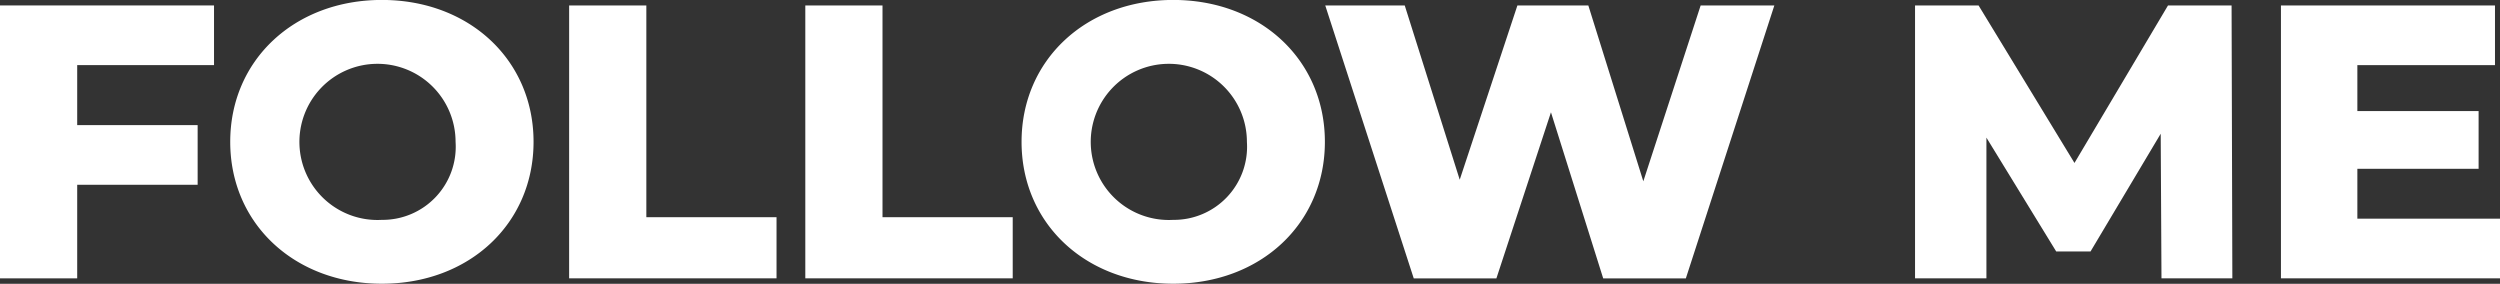
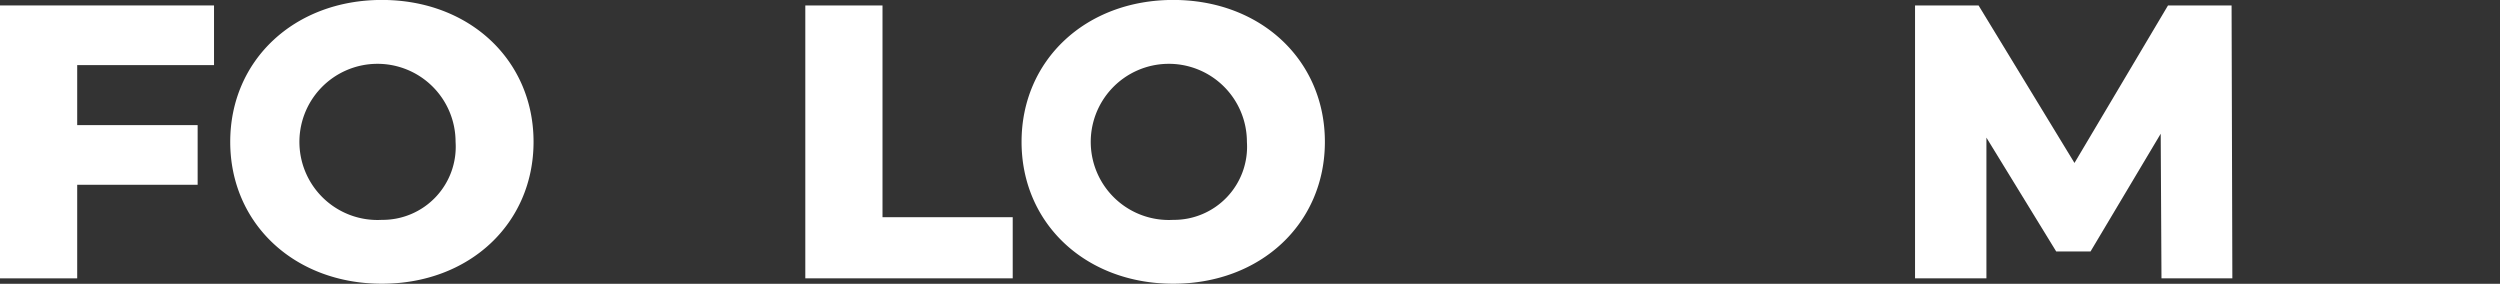
<svg xmlns="http://www.w3.org/2000/svg" width="133.095" height="15.108" viewBox="0 0 133.095 15.108">
  <rect x="0" y="0" width="133.095" height="15.108" fill="#333333" stroke="none" />
  <g id="follow" transform="translate(0 0)">
    <path id="パス_99266" data-name="パス 99266" d="M255.54,50.81V47.634H244.146V62.163h4.11V57.181h6.412V54.005h-6.412V50.81Z" transform="translate(-244.146 -47.344)" fill="#fff" />
    <path id="パス_99267" data-name="パス 99267" d="M257.049,59.232a4.157,4.157,0,1,1,3.923-4.151,3.893,3.893,0,0,1-3.923,4.151m0,3.4c4.649,0,8.074-3.195,8.074-7.554s-3.425-7.554-8.074-7.554-8.074,3.195-8.074,7.554,3.425,7.554,8.074,7.554" transform="translate(-236.718 -47.527)" fill="#fff" />
-     <path id="パス_99268" data-name="パス 99268" d="M255.965,62.163h11.042V58.906h-6.931V47.634h-4.11Z" transform="translate(-225.666 -47.344)" fill="#fff" />
    <path id="パス_99269" data-name="パス 99269" d="M260.871,62.163h11.042V58.906h-6.932V47.634h-4.11Z" transform="translate(-217.998 -47.344)" fill="#fff" />
    <path id="パス_99270" data-name="パス 99270" d="M273.49,59.232a4.157,4.157,0,1,1,3.923-4.151,3.893,3.893,0,0,1-3.923,4.151m0,3.4c4.649,0,8.074-3.195,8.074-7.554s-3.425-7.554-8.074-7.554-8.074,3.195-8.074,7.554,3.425,7.554,8.074,7.554" transform="translate(-211.03 -47.527)" fill="#fff" />
-     <path id="パス_99271" data-name="パス 99271" d="M291.795,47.635l-3.052,9.36-2.927-9.36h-3.777l-3.07,9.276-2.927-9.276H271.81l4.711,14.529h4.4l2.905-8.843,2.781,8.843h4.4l4.711-14.529Z" transform="translate(-201.256 -47.343)" fill="#fff" />
    <path id="パス_99272" data-name="パス 99272" d="M300.882,62.163l-.041-14.529h-3.385l-4.979,8.385-5.106-8.385h-3.382V62.163h3.8V54.671l3.715,6.06h1.828l3.736-6.268.041,7.7Z" transform="translate(-182.036 -47.344)" fill="#fff" />
-     <path id="パス_99273" data-name="パス 99273" d="M295.6,58.987V56.331h6.455V53.258H295.6V50.81h7.327V47.634H291.532V62.163h11.662V58.987Z" transform="translate(-170.099 -47.344)" fill="#fff" />
  </g>
</svg>